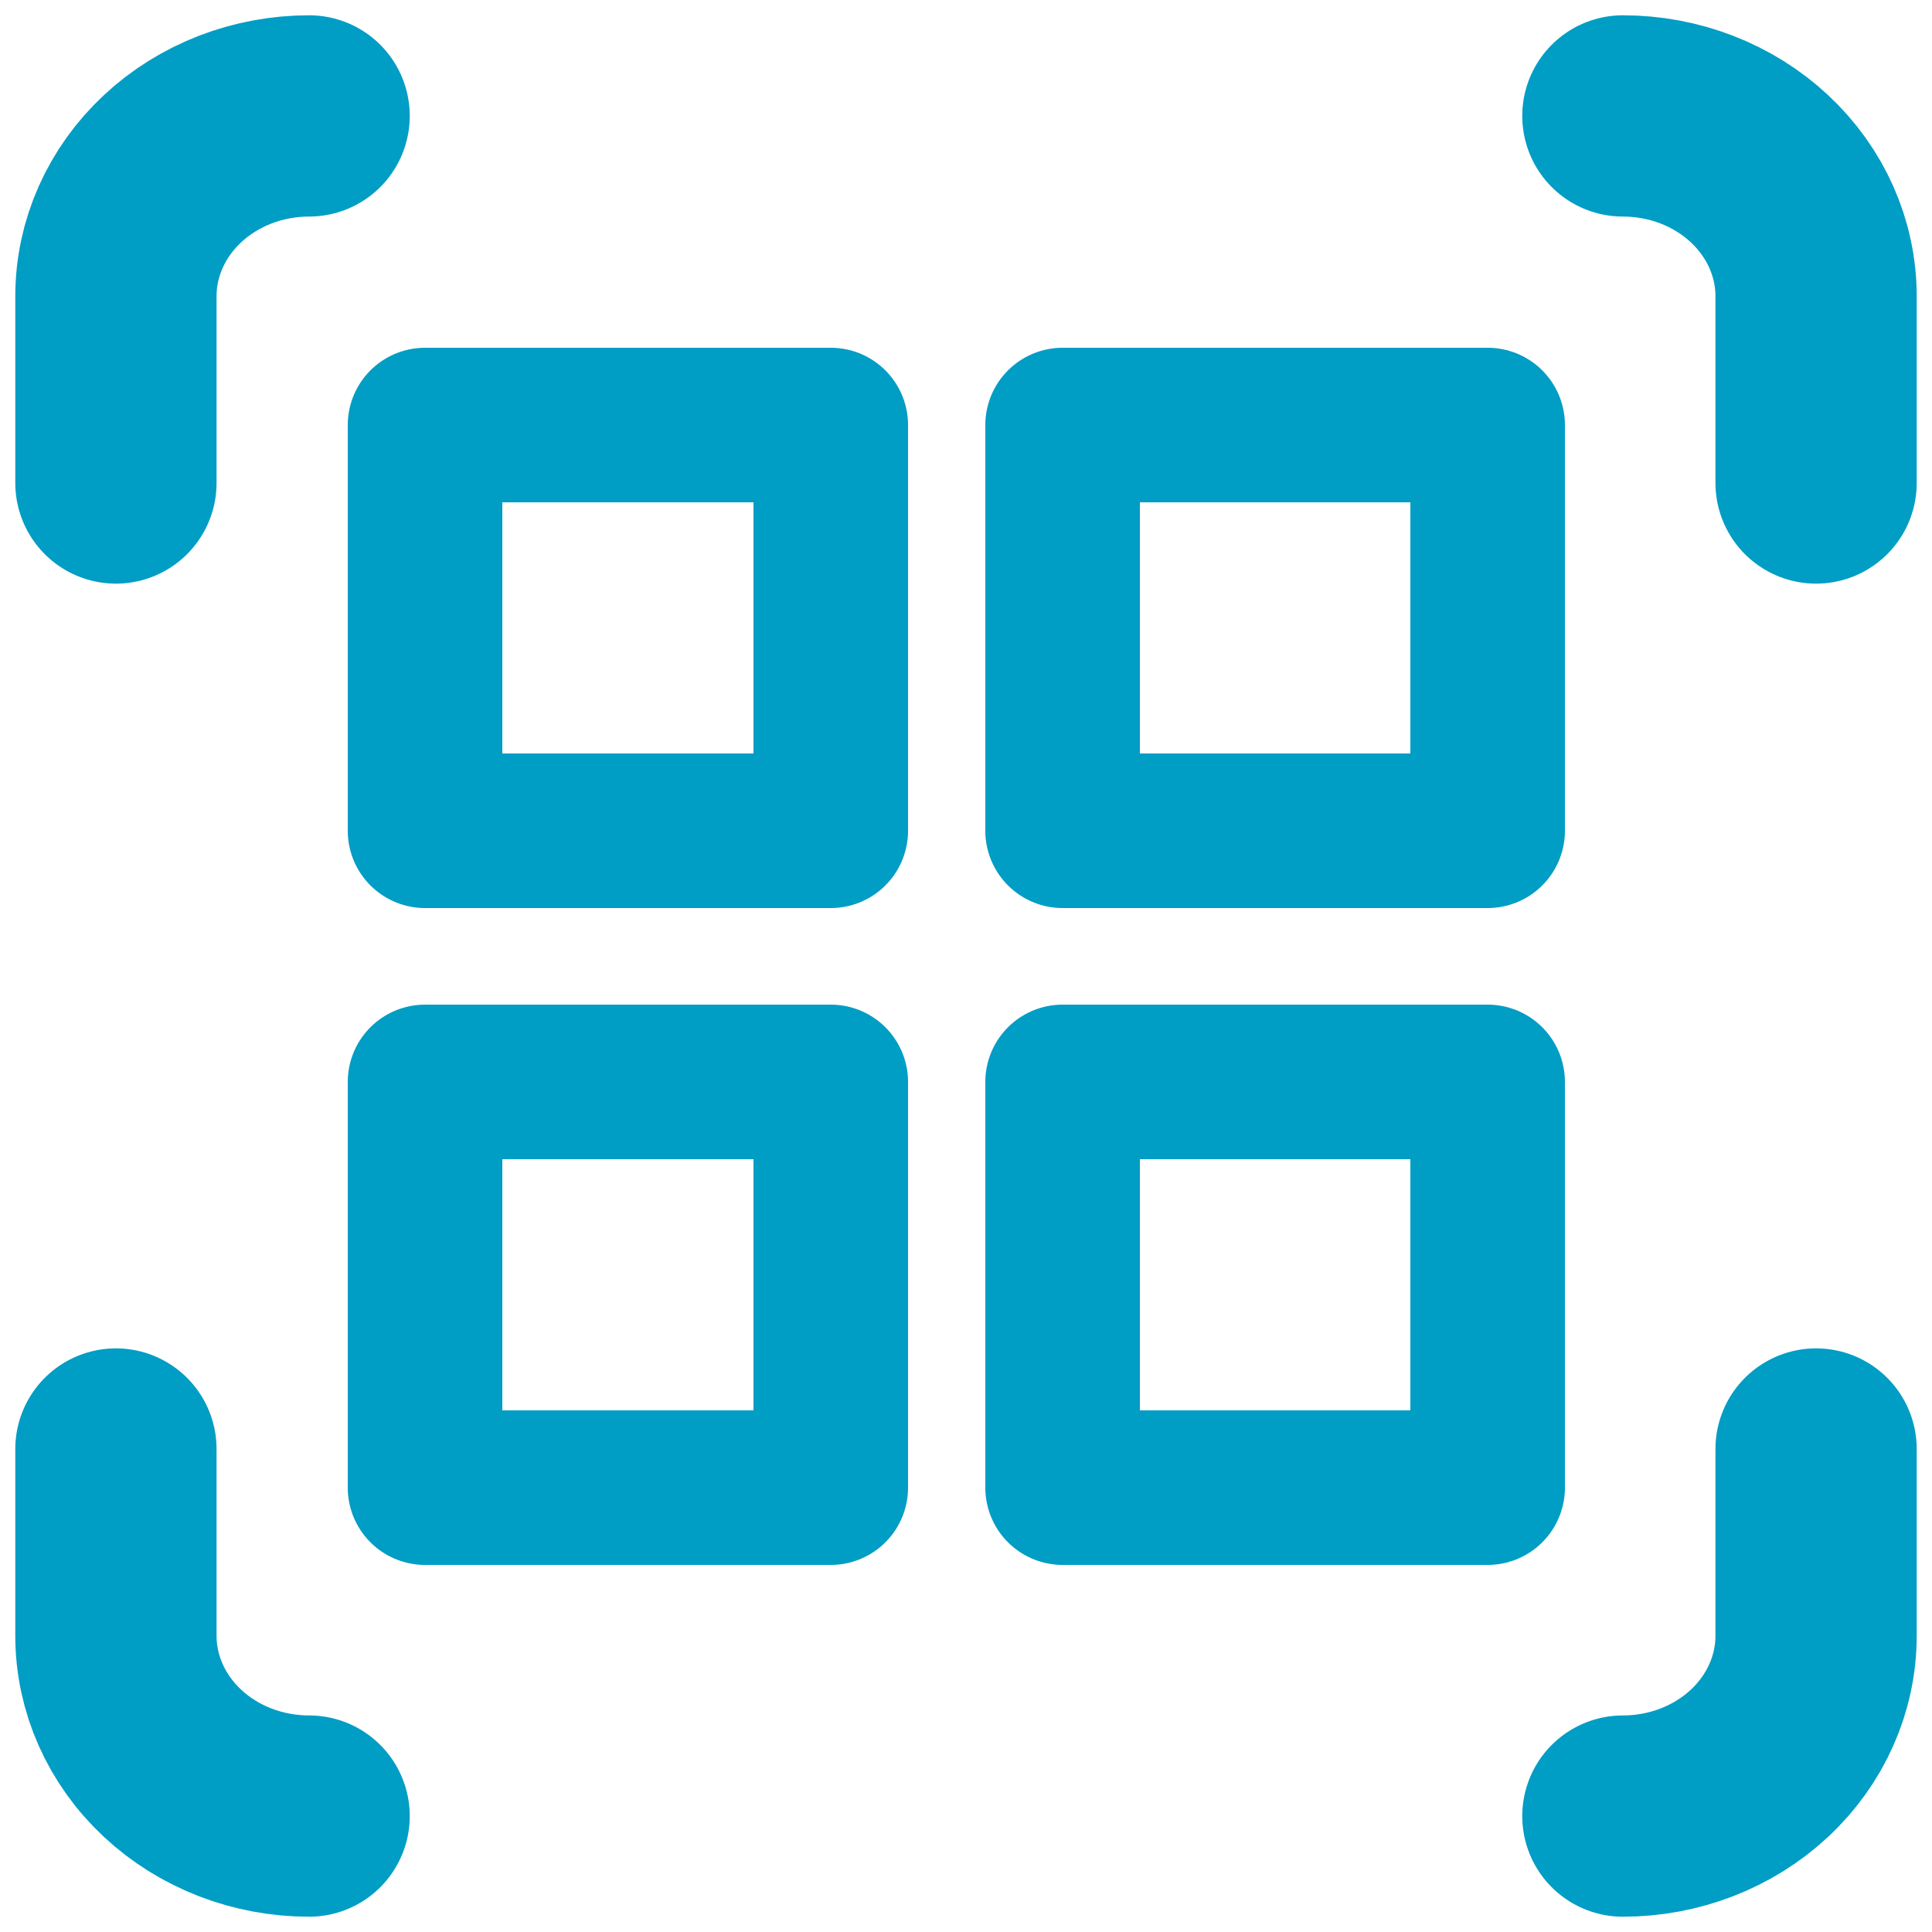
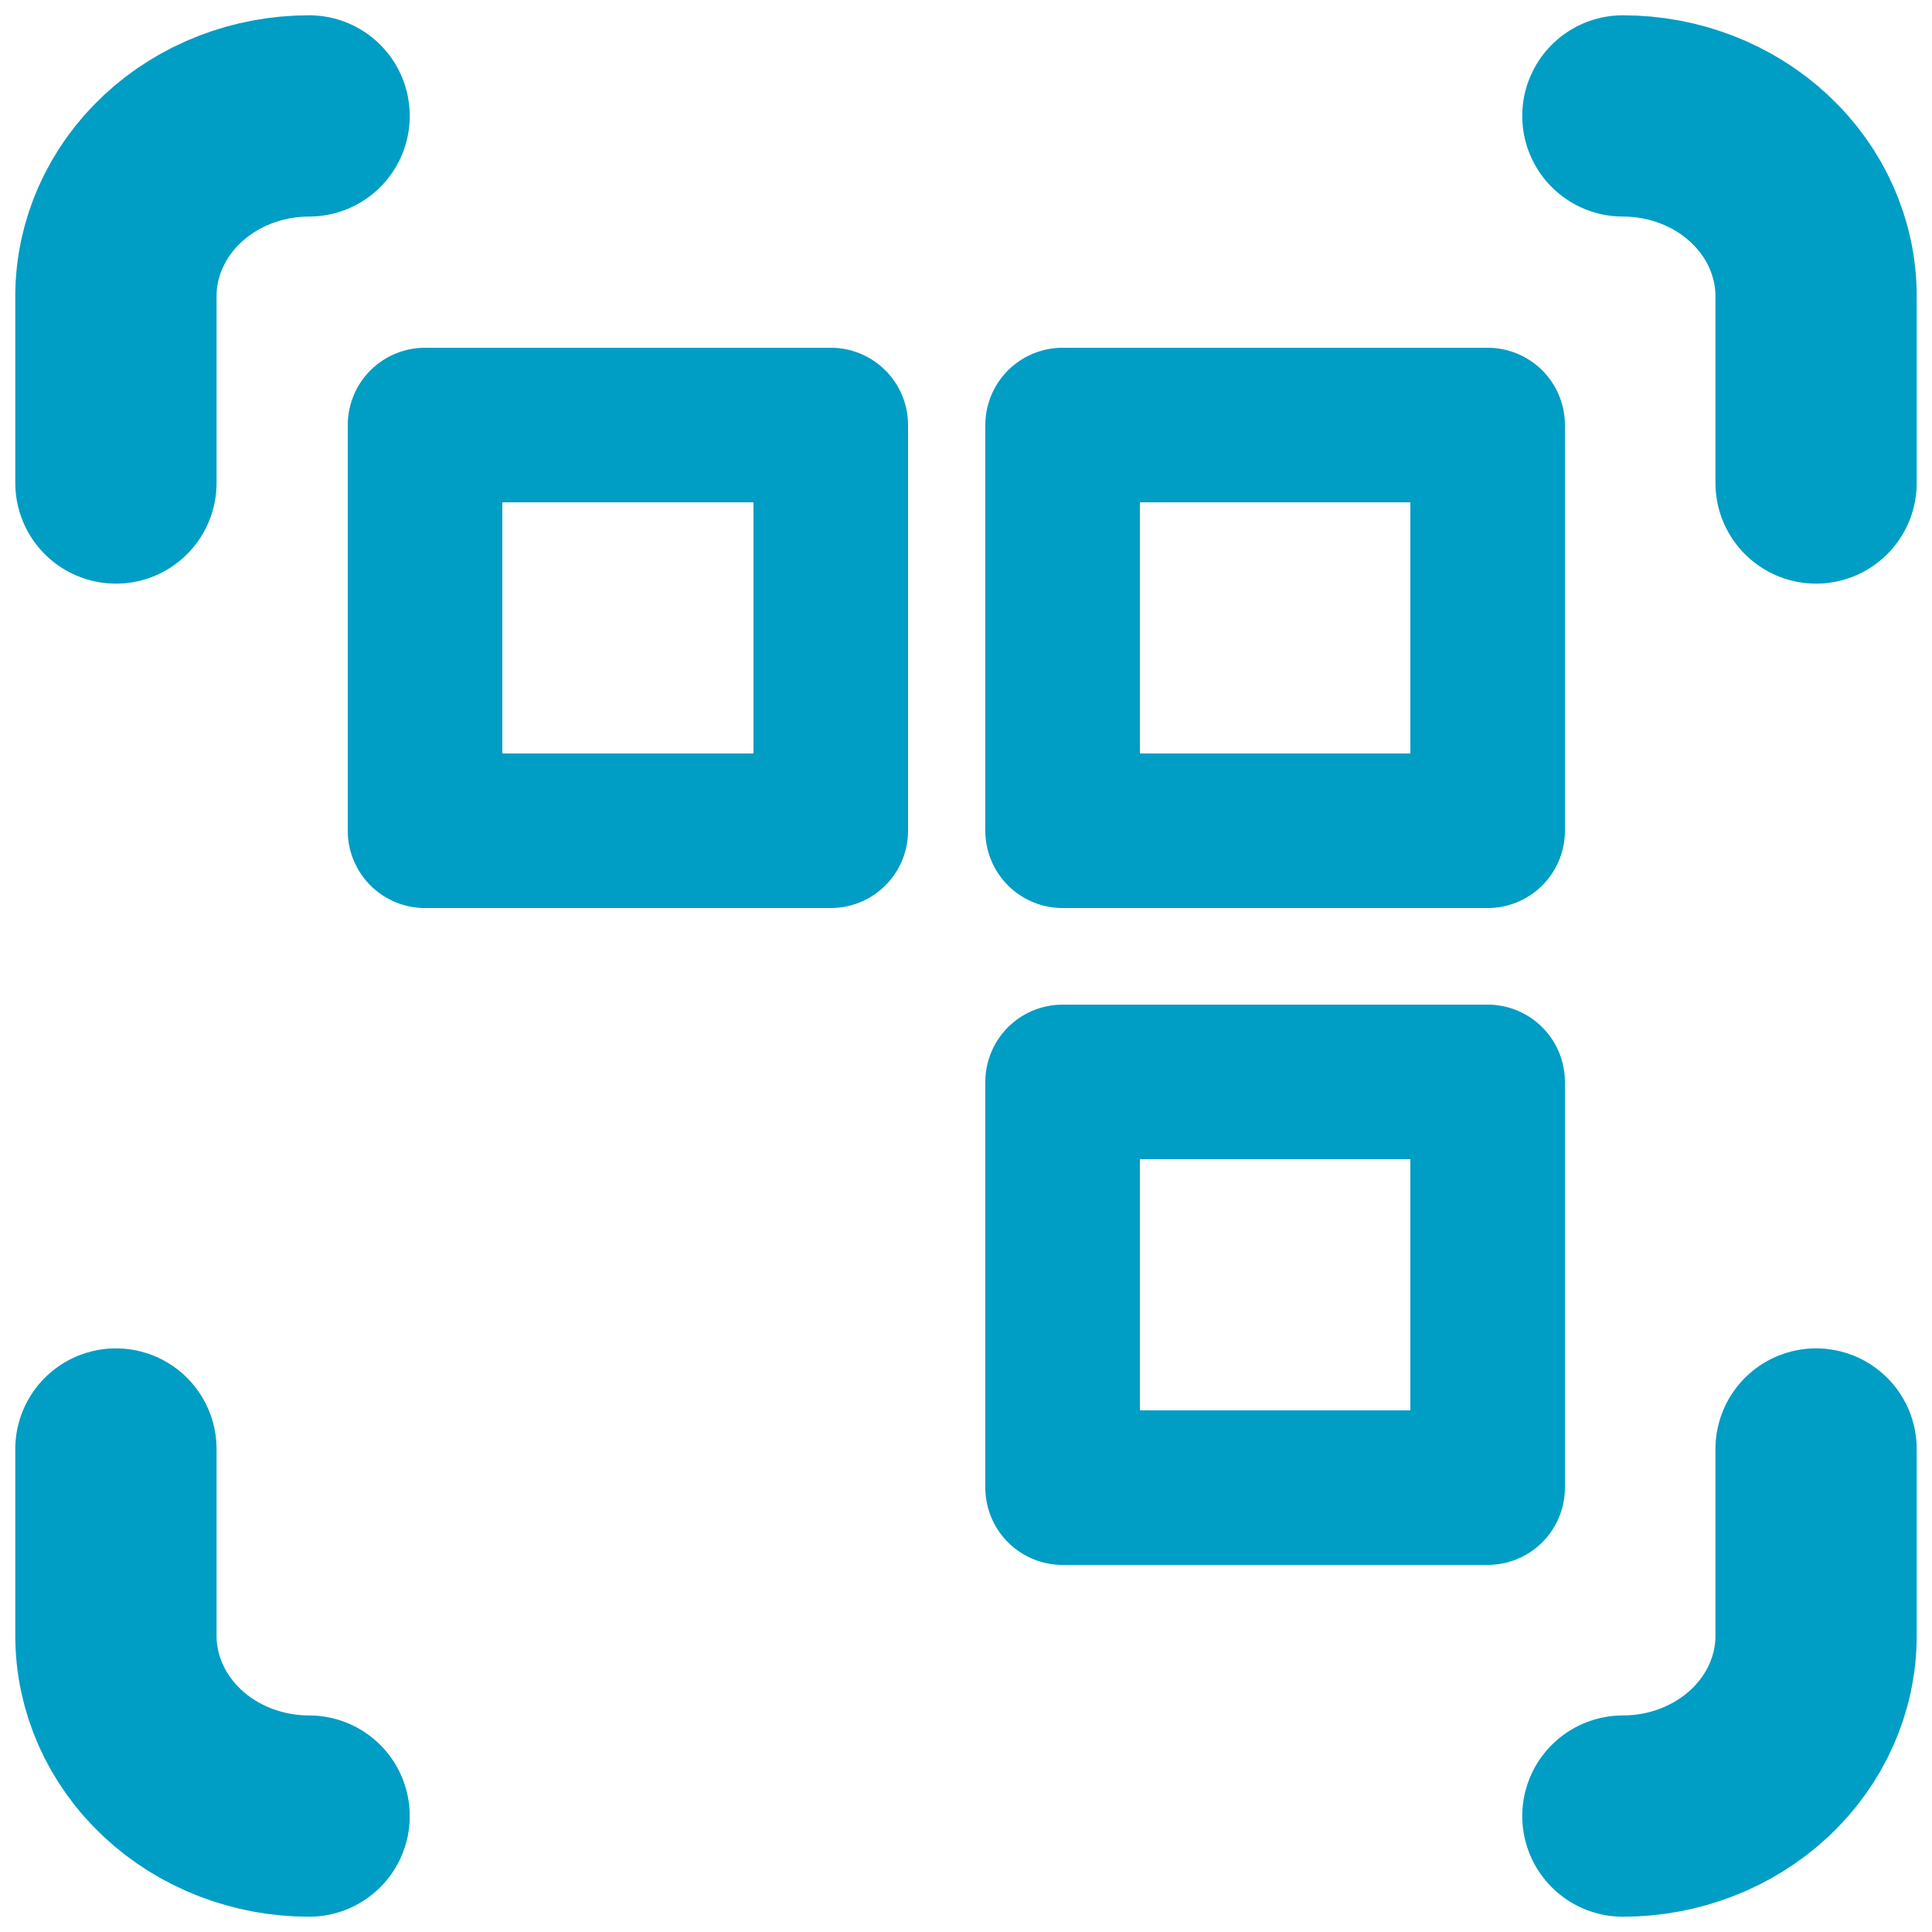
<svg xmlns="http://www.w3.org/2000/svg" width="100" height="100" viewBox="0 0 100 100" fill="none">
  <g clip-path="url(#clip0_313_7)">
    <path d="M6 75L6 84.667C6 87.142 7.054 89.516 8.929 91.266C10.804 93.017 13.348 94 16 94" stroke="#009DC5" stroke-width="10.417" stroke-linecap="round" stroke-linejoin="round" />
    <path d="M94 75L94 84.667C94 87.142 92.946 89.516 91.071 91.266C89.196 93.017 86.652 94 84 94" stroke="#009DC5" stroke-width="10.417" stroke-linecap="round" stroke-linejoin="round" />
    <path d="M94 25L94 15.333C94 12.858 92.946 10.484 91.071 8.734C89.196 6.983 86.652 6 84 6" stroke="#009DC5" stroke-width="10.417" stroke-linecap="round" stroke-linejoin="round" />
    <path d="M6 25L6 15.333C6 12.858 7.054 10.484 8.929 8.734C10.804 6.983 13.348 6 16 6" stroke="#009DC5" stroke-width="10.417" stroke-linecap="round" stroke-linejoin="round" />
    <path d="M43 22H22V43H43V22Z" stroke="#009DC5" stroke-width="8" stroke-linecap="round" stroke-linejoin="round" />
    <path d="M77 22H55V43H77V22Z" stroke="#009DC5" stroke-width="8" stroke-linecap="round" stroke-linejoin="round" />
-     <path d="M77 56H55V77H77V56Z" stroke="#009DC5" stroke-width="8" stroke-linecap="round" stroke-linejoin="round" />
-     <path d="M43 56H22V77H43V56Z" stroke="#009DC5" stroke-width="8" stroke-linecap="round" stroke-linejoin="round" />
+     <path d="M77 56H55V77H77V56" stroke="#009DC5" stroke-width="8" stroke-linecap="round" stroke-linejoin="round" />
  </g>
  <defs>
    <clipPath id="clip0_313_7">
      <rect width="100" height="100" fill="white" />
    </clipPath>
  </defs>
</svg>